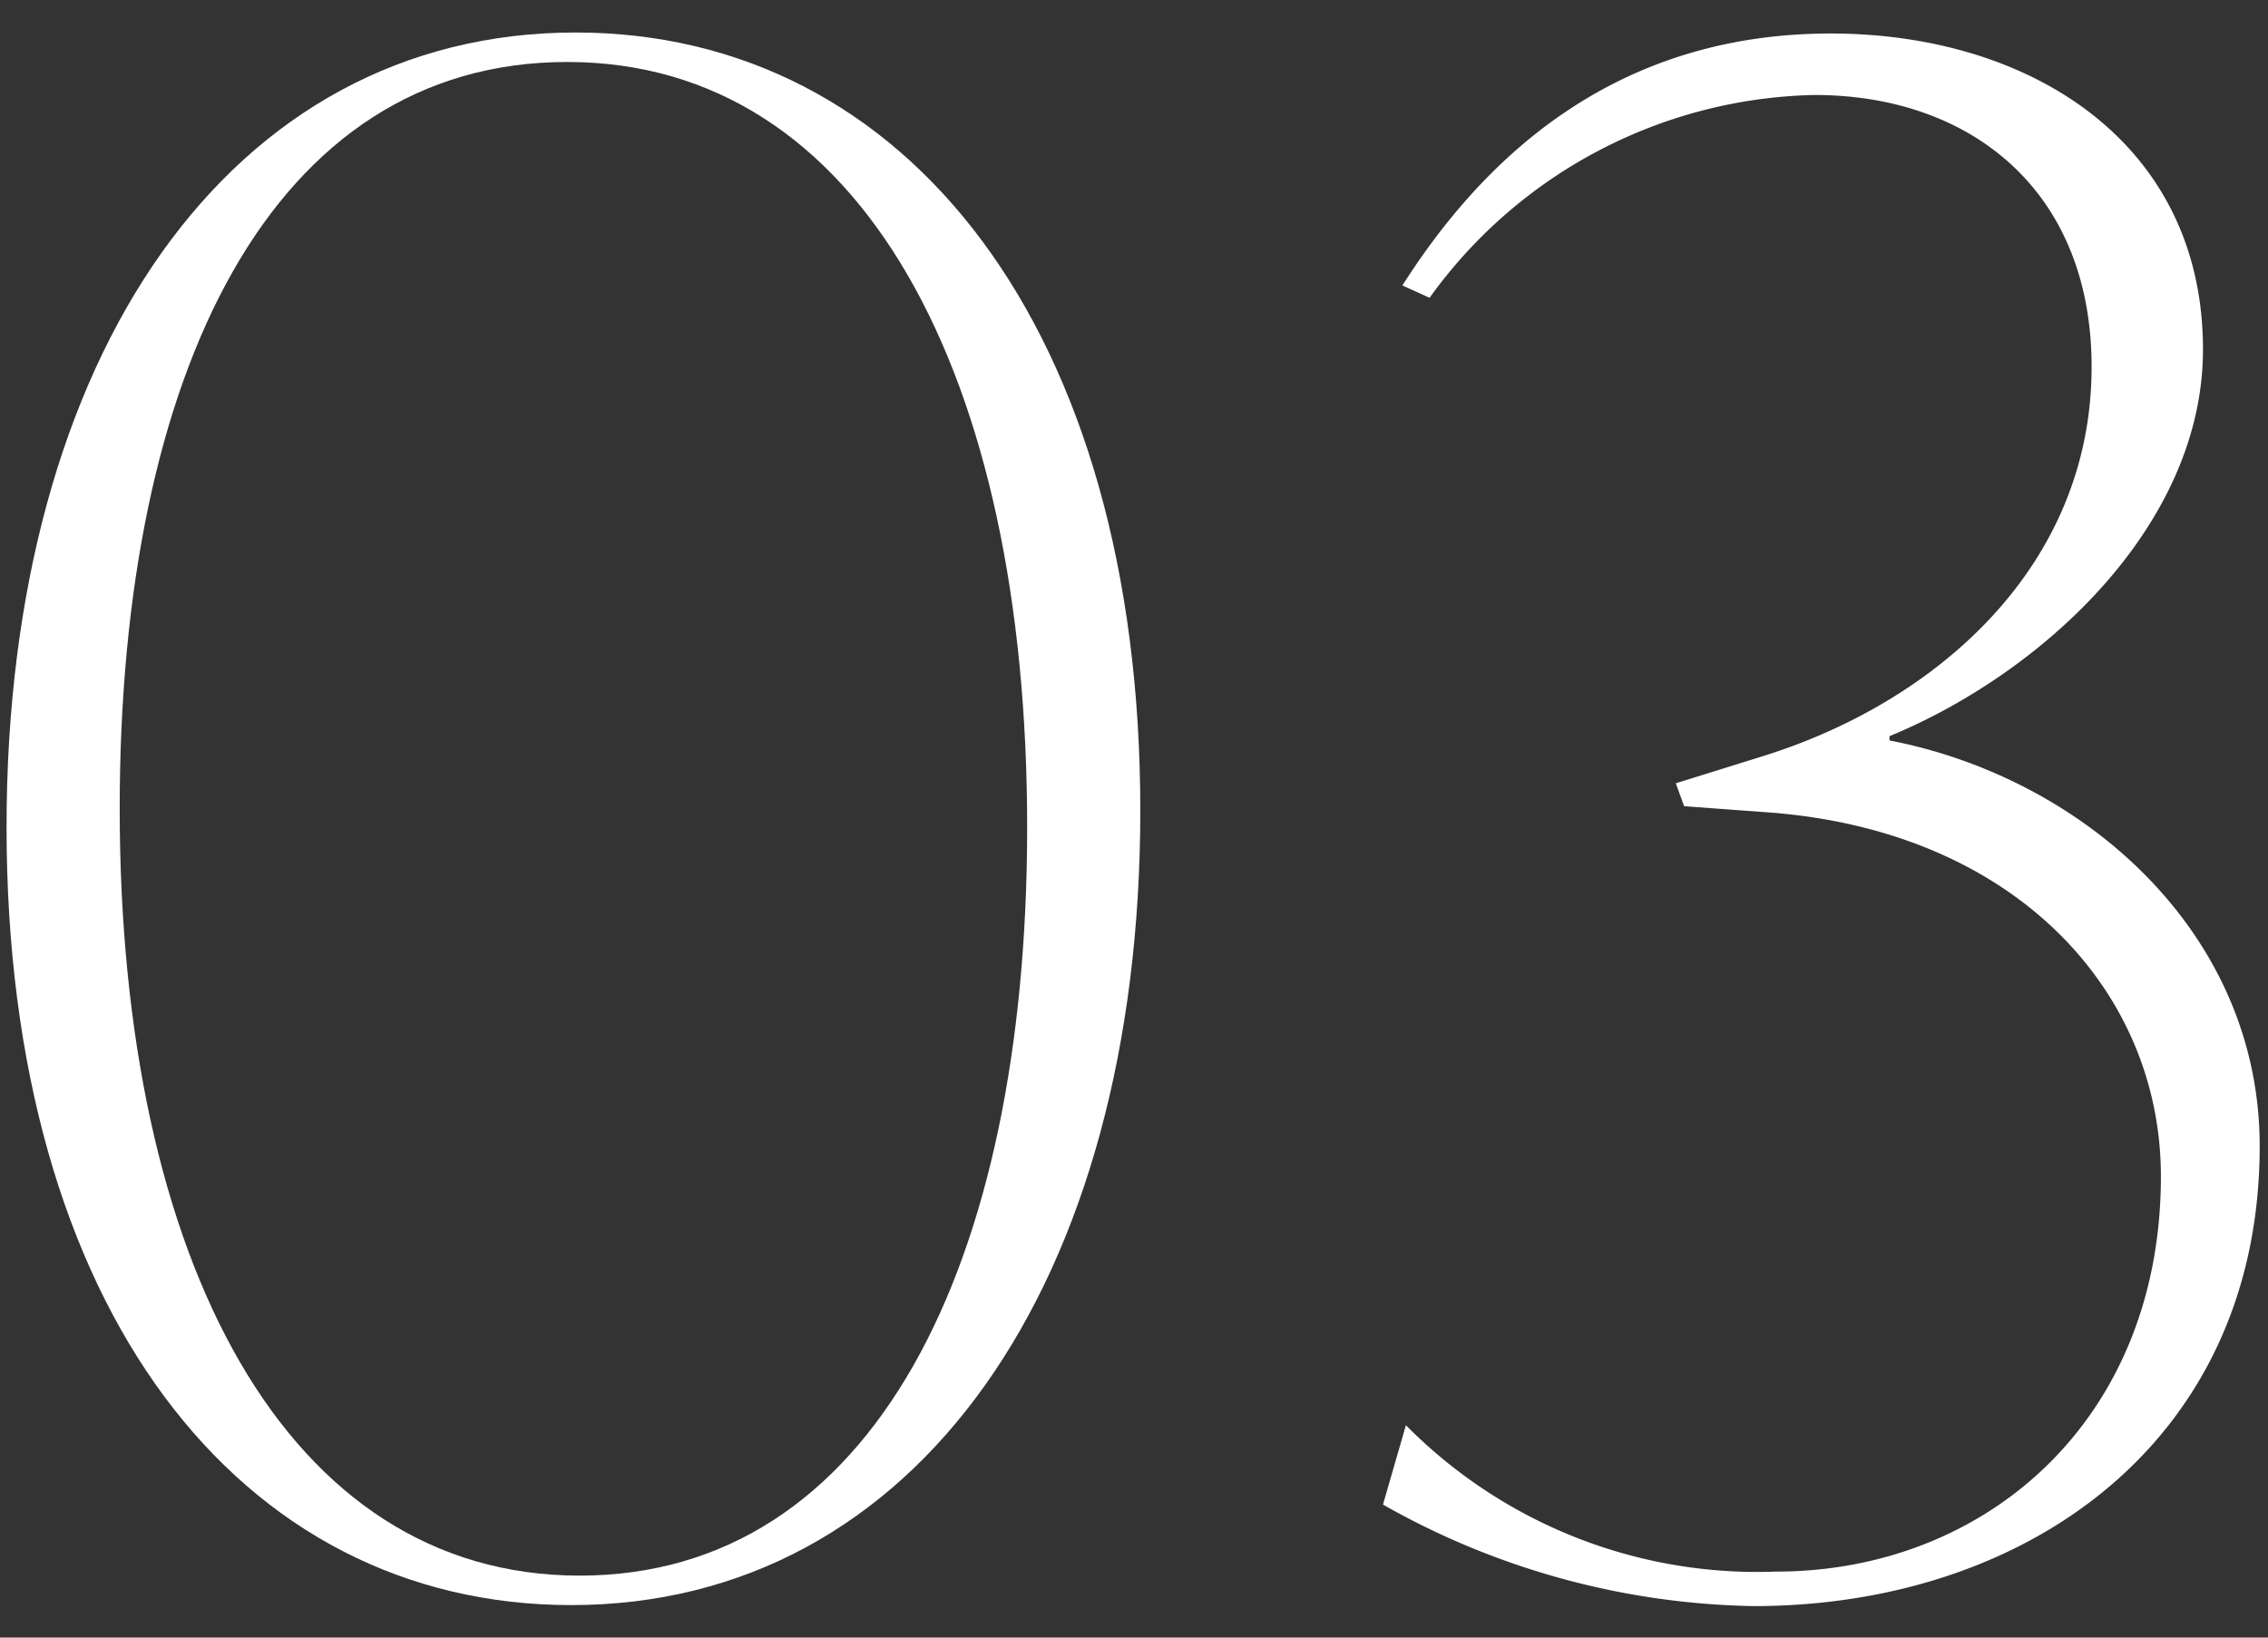
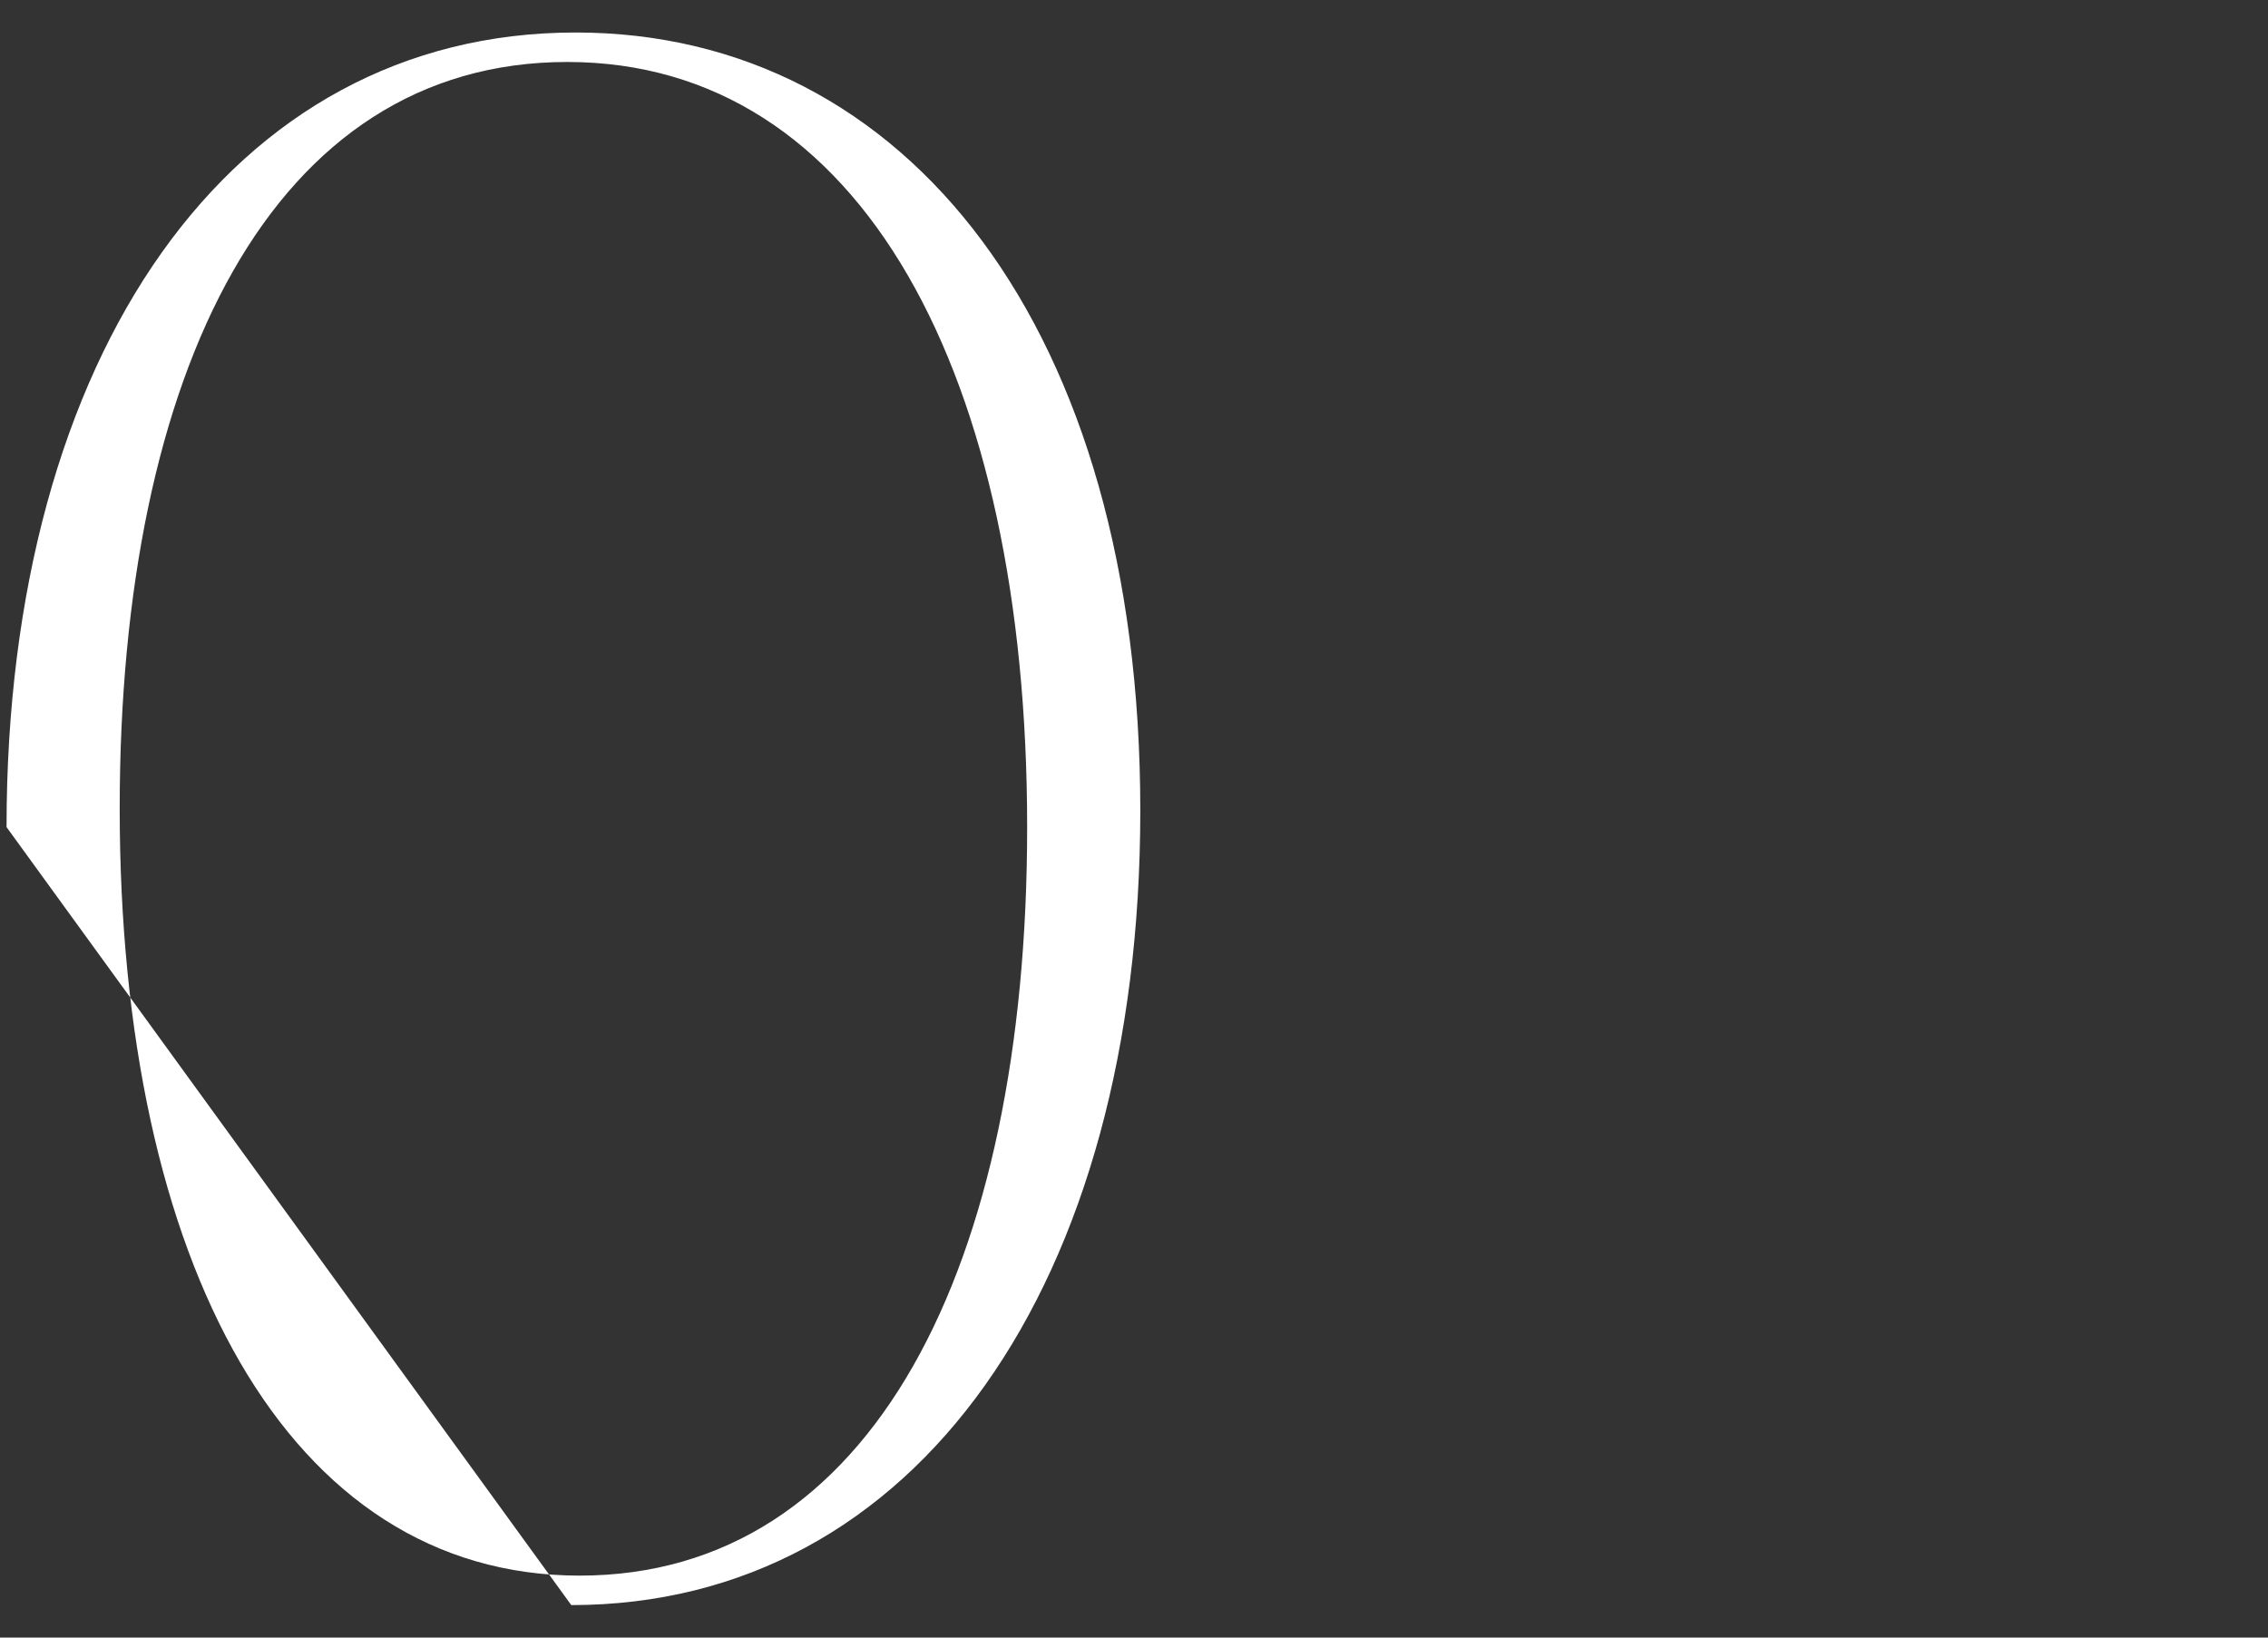
<svg xmlns="http://www.w3.org/2000/svg" viewBox="0 0 90 65">
  <rect x="0" y="0" width="90" height="65" fill="#333333" stroke="none" />
  <defs>
    <style>.cls-1{fill:#fff;}.cls-2{fill:none;}</style>
  </defs>
  <g id="レイヤー_2" data-name="レイヤー 2">
    <g id="contents">
-       <path class="cls-1" d="M.26,32.83C.26,14.08,9.15,1.29,22.84,1.29,36,1.29,45.25,13.08,45.25,32.17c0,18.75-8.88,31.54-22.58,31.54C9.48,63.71.26,51.92.26,32.83Zm40.5,0c0-17.92-6.55-30.37-18.25-30.37S4.75,14.74,4.75,32.09c0,18,6.64,30.45,18.25,30.45S40.76,50.26,40.76,32.83Z" />
-       <path class="cls-1" d="M54.88,59.72l.91-3.15a19.6,19.6,0,0,0,14.69,5.81c8.3,0,15.27-6,15.27-15.69,0-7.3-5.73-13.69-15.52-14.44L66.83,32l-.33-.91L70,30c6.89-2.16,13-7.55,13-15.44,0-7-4.81-10.79-11-10.79a19.29,19.29,0,0,0-15.27,8.05l-1.08-.49c3.07-4.82,8.21-10,17-10,7.89,0,14.77,4.32,14.77,12.54,0,7-6.39,12.86-12.44,15.35v.17c7.71,1.49,14.69,7.63,14.69,16.1,0,11.7-9.22,18.26-20.09,18.26A30.83,30.83,0,0,1,54.88,59.72Z" />
-       <rect class="cls-2" width="90" height="65" />
+       <path class="cls-1" d="M.26,32.83C.26,14.08,9.15,1.29,22.84,1.29,36,1.29,45.25,13.08,45.25,32.17c0,18.75-8.88,31.54-22.58,31.54Zm40.5,0c0-17.92-6.55-30.37-18.25-30.37S4.75,14.74,4.75,32.09c0,18,6.64,30.45,18.25,30.45S40.76,50.26,40.76,32.83Z" />
    </g>
  </g>
</svg>